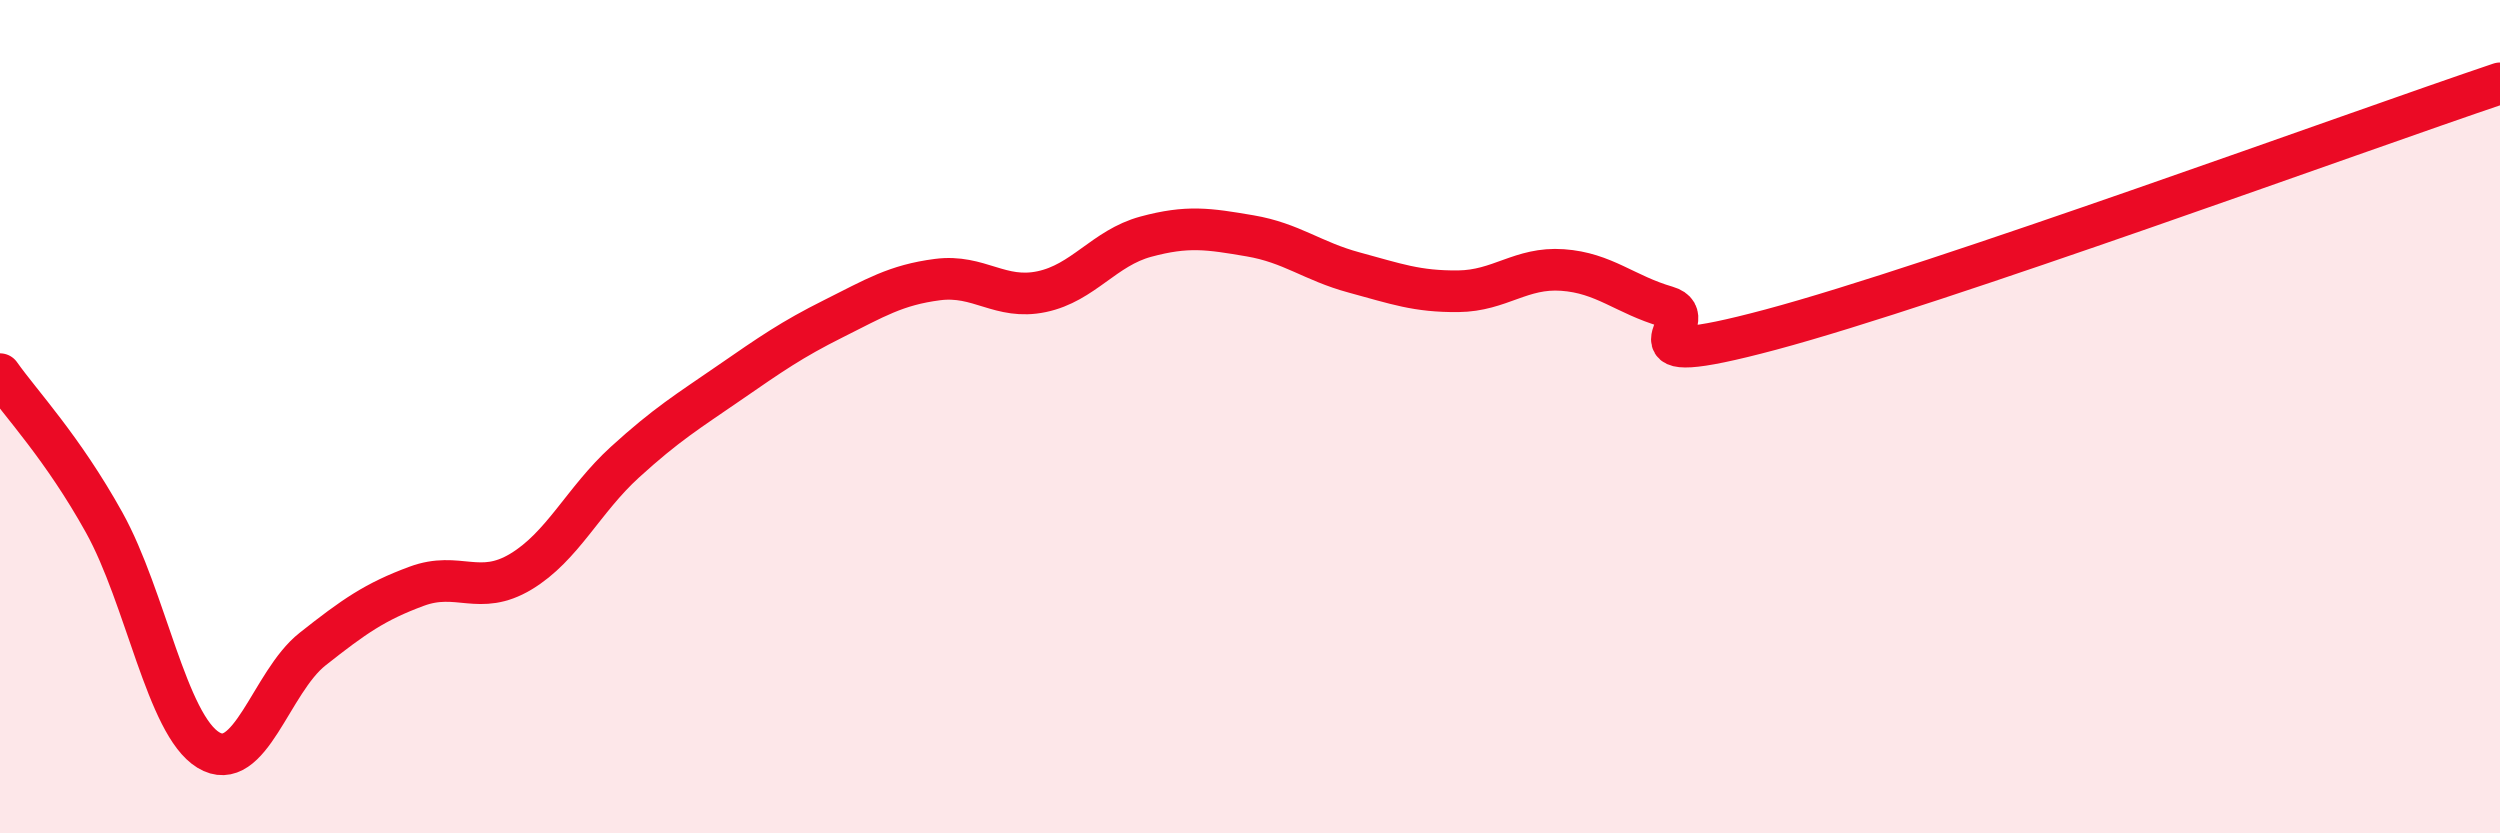
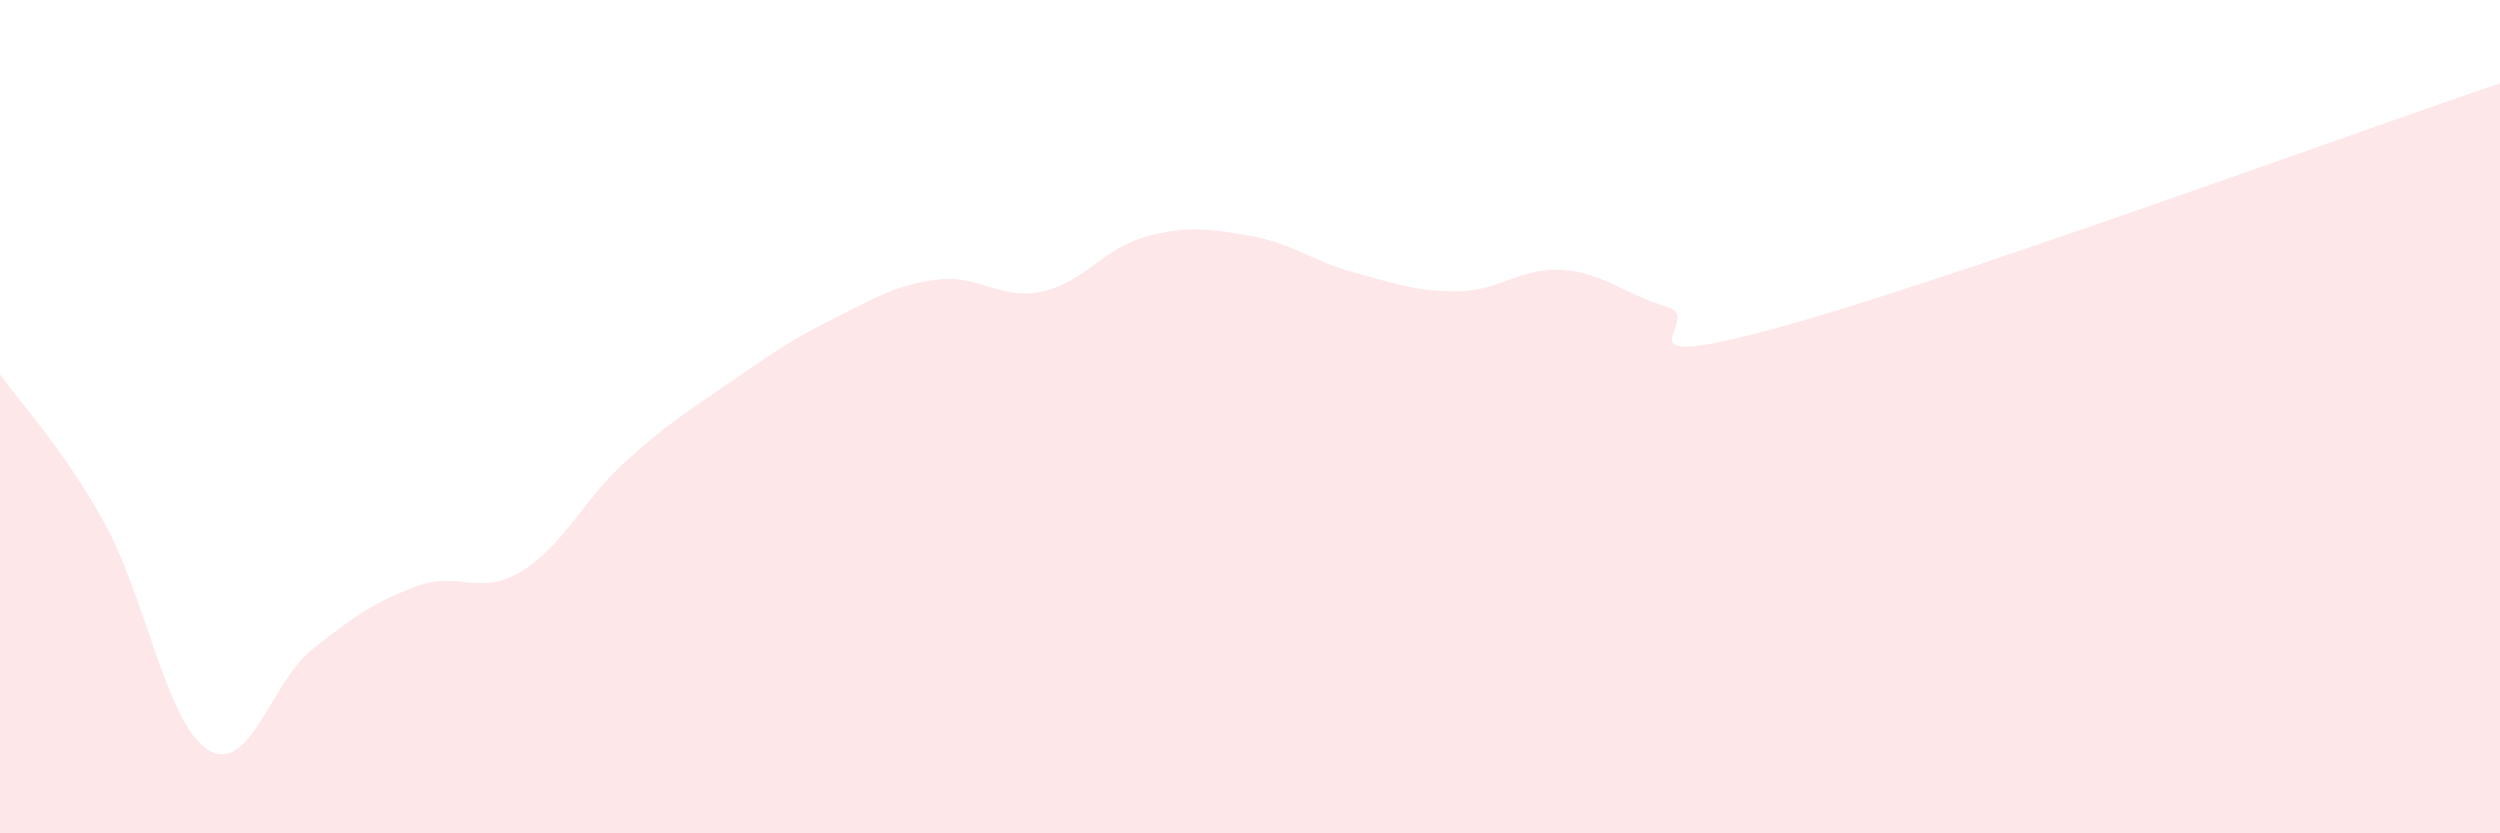
<svg xmlns="http://www.w3.org/2000/svg" width="60" height="20" viewBox="0 0 60 20">
  <path d="M 0,8.98 C 0.5,9.69 1.5,10.74 2.5,12.54 C 3.5,14.34 4,17.39 5,18 C 6,18.61 6.5,16.37 7.5,15.58 C 8.5,14.79 9,14.44 10,14.07 C 11,13.7 11.5,14.32 12.5,13.72 C 13.5,13.12 14,12 15,11.09 C 16,10.18 16.5,9.88 17.5,9.19 C 18.5,8.5 19,8.15 20,7.65 C 21,7.15 21.5,6.84 22.5,6.71 C 23.5,6.58 24,7.21 25,7 C 26,6.79 26.5,5.95 27.5,5.68 C 28.5,5.41 29,5.49 30,5.66 C 31,5.83 31.5,6.27 32.5,6.54 C 33.5,6.81 34,7 35,6.99 C 36,6.98 36.5,6.41 37.5,6.48 C 38.5,6.55 39,7.07 40,7.36 C 41,7.65 38.5,8.98 42.5,7.91 C 46.5,6.84 56.5,3.18 60,2L60 20L0 20Z" fill="#EB0A25" opacity="0.1" stroke-linecap="round" stroke-linejoin="round" />
-   <path d="M 0,8.98 C 0.5,9.69 1.5,10.74 2.5,12.54 C 3.5,14.34 4,17.39 5,18 C 6,18.61 6.5,16.37 7.5,15.58 C 8.5,14.79 9,14.44 10,14.07 C 11,13.7 11.5,14.32 12.5,13.72 C 13.5,13.12 14,12 15,11.09 C 16,10.18 16.5,9.88 17.5,9.19 C 18.5,8.5 19,8.15 20,7.65 C 21,7.15 21.5,6.84 22.5,6.71 C 23.5,6.58 24,7.21 25,7 C 26,6.79 26.5,5.95 27.5,5.68 C 28.5,5.41 29,5.49 30,5.66 C 31,5.83 31.5,6.27 32.5,6.54 C 33.5,6.81 34,7 35,6.99 C 36,6.98 36.5,6.41 37.5,6.48 C 38.5,6.55 39,7.07 40,7.36 C 41,7.65 38.5,8.98 42.5,7.91 C 46.5,6.84 56.5,3.18 60,2" stroke="#EB0A25" stroke-width="1" fill="none" stroke-linecap="round" stroke-linejoin="round" />
</svg>